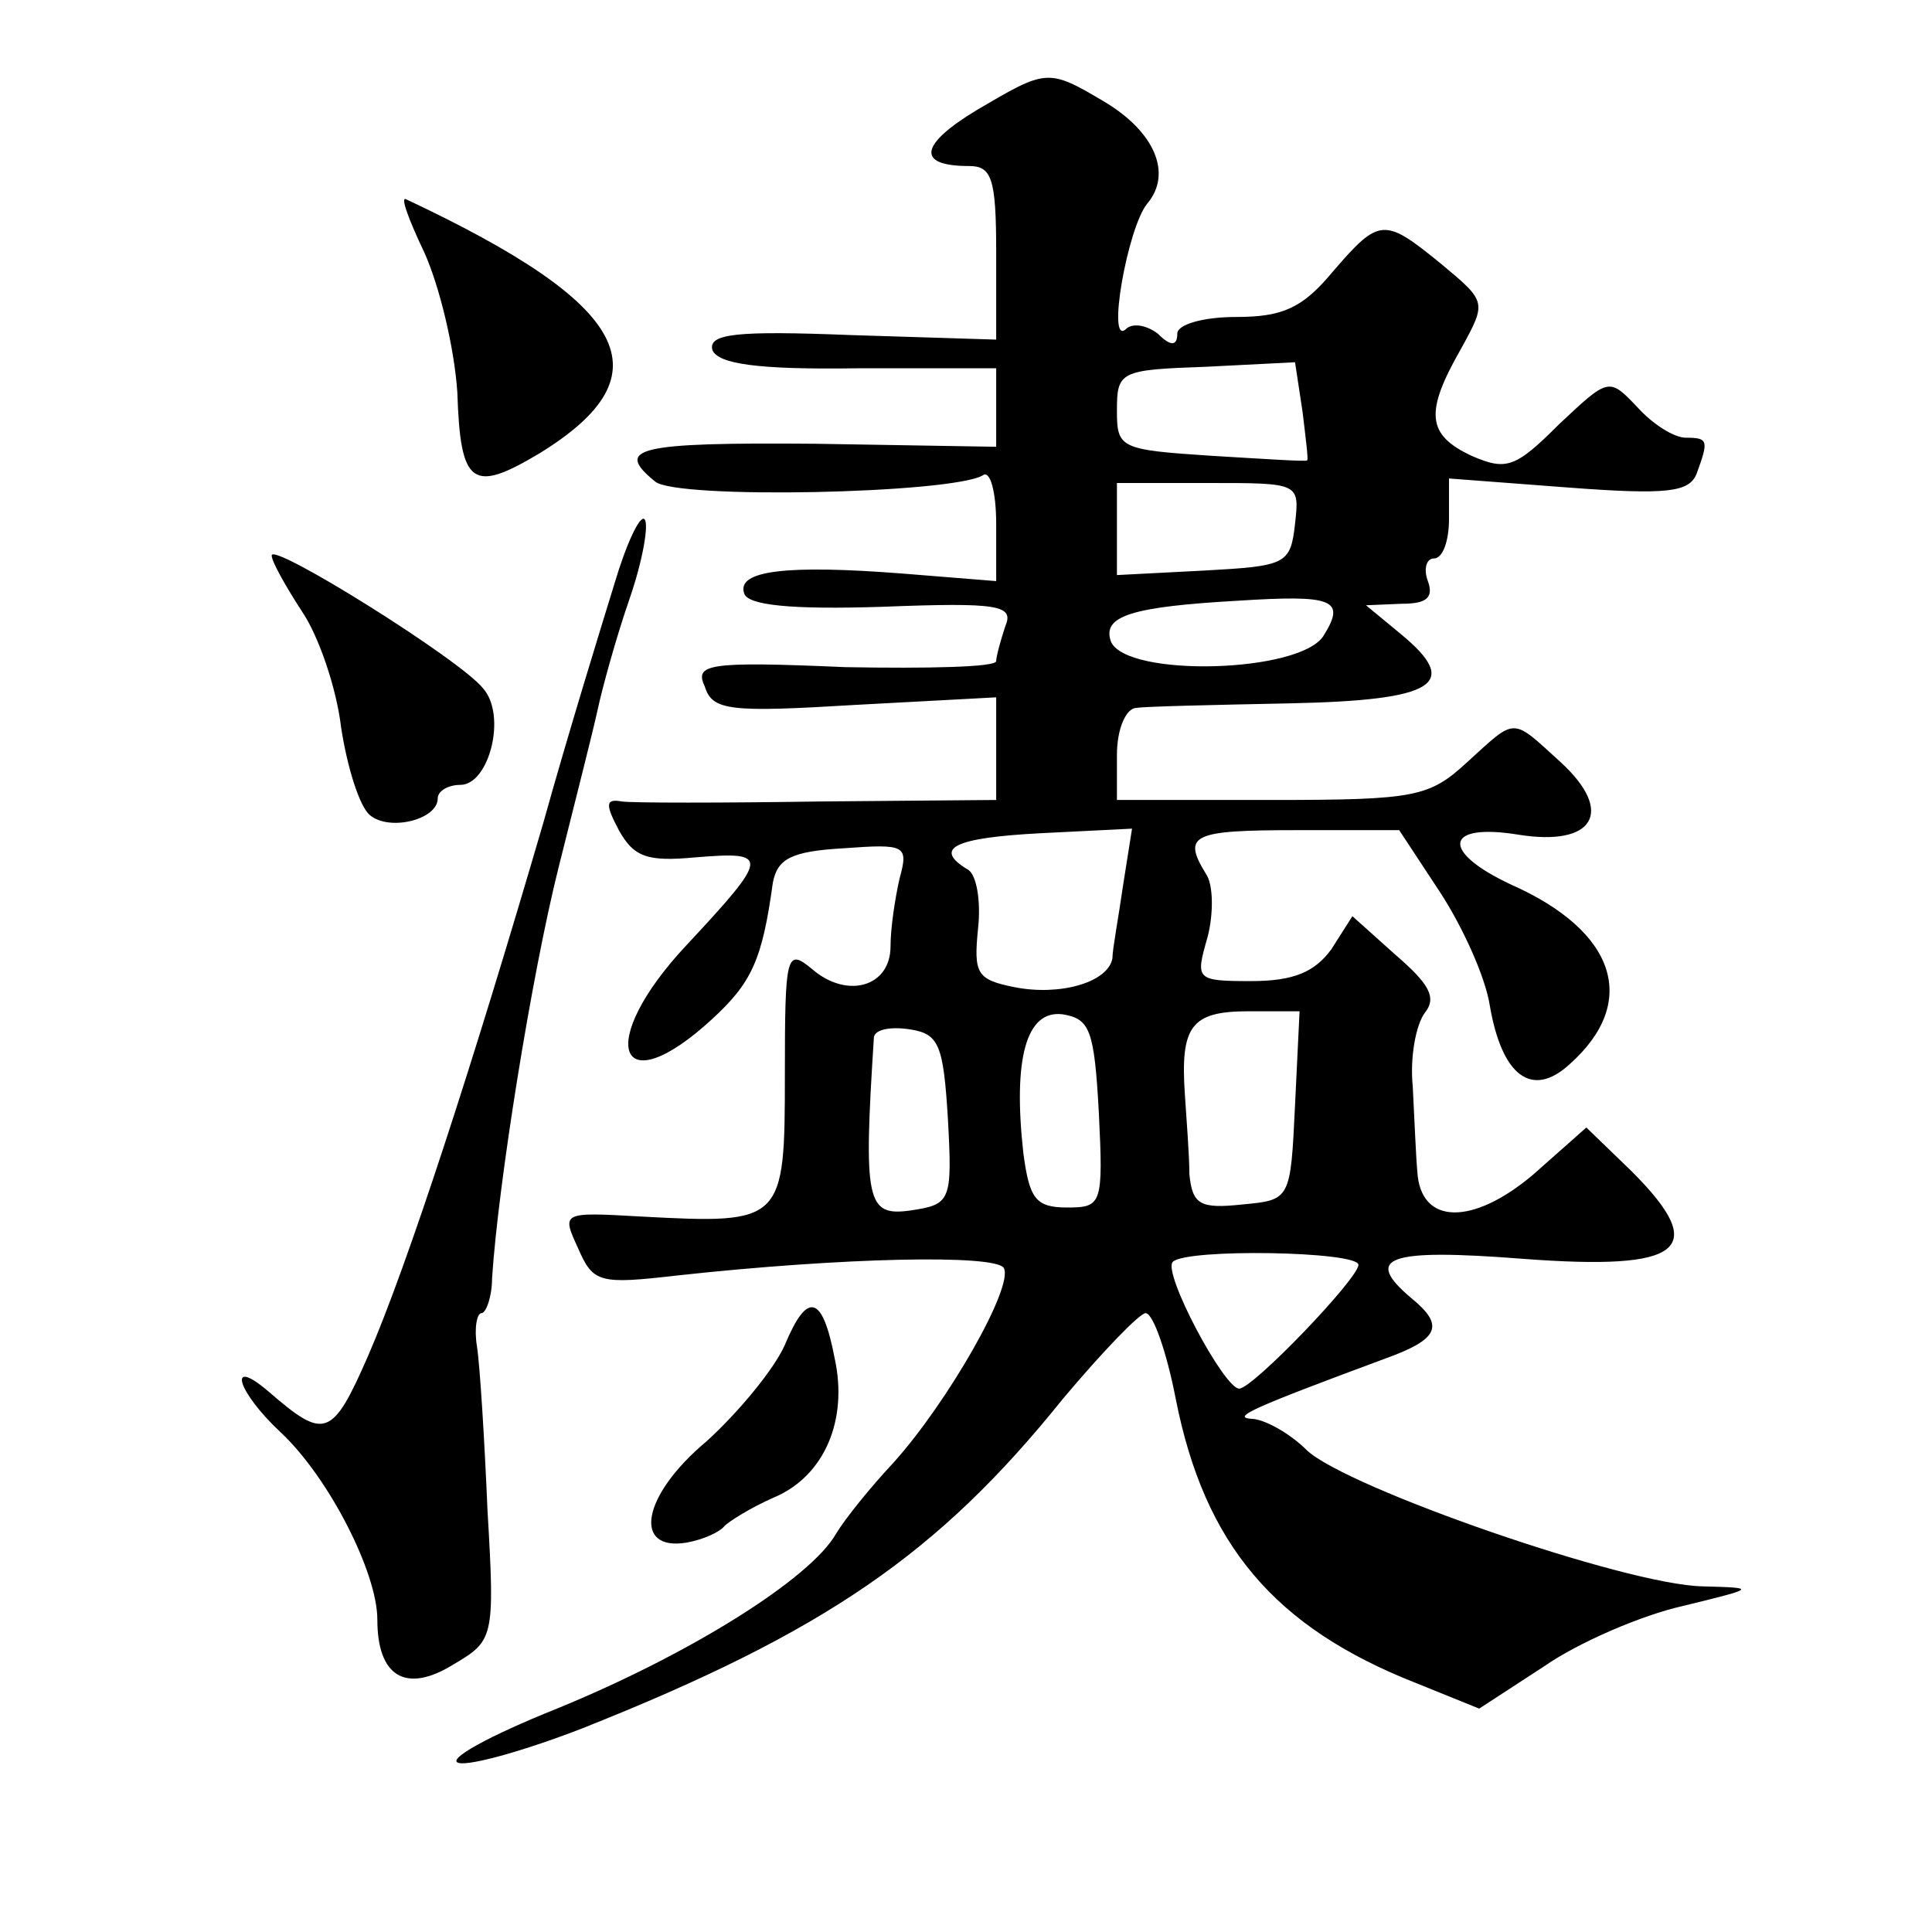
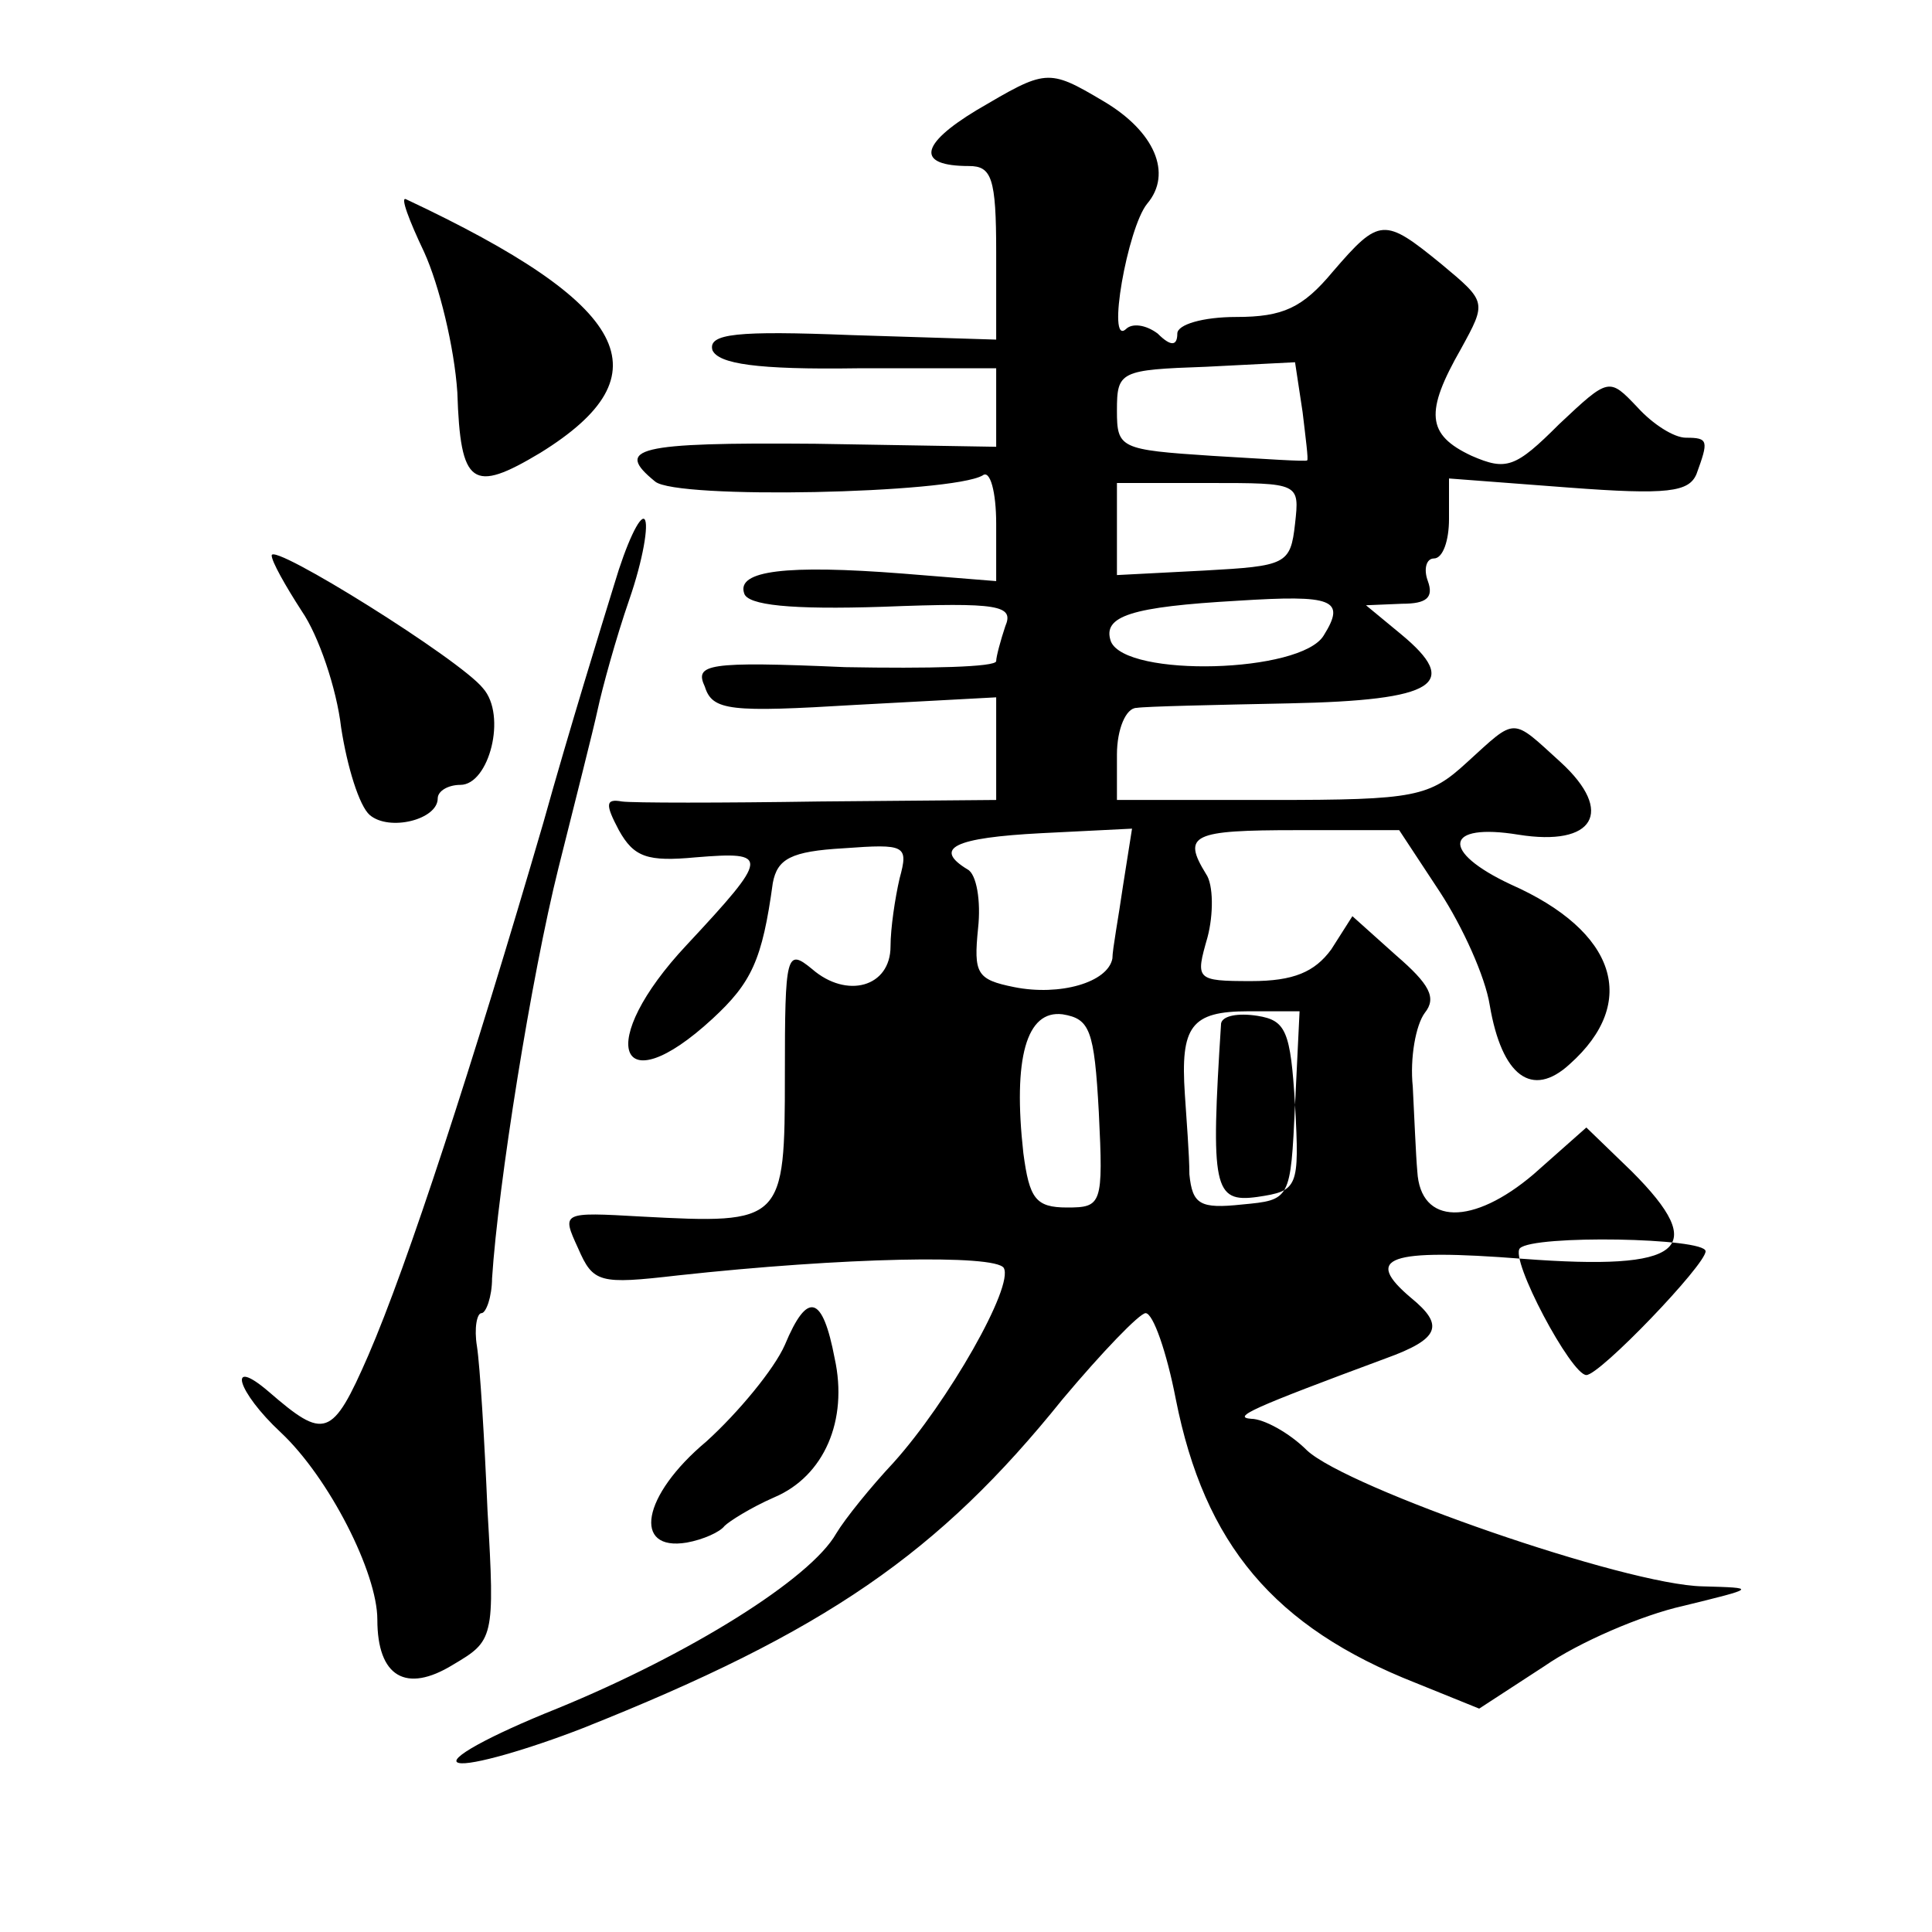
<svg xmlns="http://www.w3.org/2000/svg" version="1.0" width="128pt" height="128pt" viewBox="0 0 128 128" preserveAspectRatio="xMidYMid meet">
  <g transform="translate(0,128) scale(0.1,-0.1)" fill="#0" stroke="none">
-     <path d="M647 1207 c-38 -23 -40 -37 -5 -37 15 0 18 -8 18 -57 l0 -58 -96 3 c-76 3 -95 1 -92 -10 4 -9 29 -13 96 -12 l92 0 0 -26 0 -26 -120 2 c-119 1 -133 -3 -106 -25 14 -12 196 -8 217 4 5 4 9 -11 9 -32 l0 -38 -62 5 c-77 6 -110 2 -105 -13 2 -8 31 -11 92 -9 77 3 87 1 81 -13 -3 -9 -6 -20 -6 -23 0 -4 -45 -5 -100 -4 -92 4 -100 2 -93 -13 5 -16 17 -17 100 -12 l93 5 0 -34 0 -34 -117 -1 c-65 -1 -124 -1 -131 0 -11 2 -11 -2 -2 -19 10 -18 19 -21 51 -18 49 4 49 1 -6 -58 -61 -65 -46 -107 17 -49 26 24 33 39 40 90 3 16 12 21 47 23 41 3 43 2 37 -20 -3 -13 -6 -33 -6 -45 0 -27 -29 -35 -52 -15 -17 14 -18 10 -18 -70 0 -98 -1 -99 -95 -94 -53 3 -53 3 -42 -21 10 -23 14 -24 66 -18 110 12 210 14 216 5 7 -12 -37 -89 -73 -129 -15 -16 -32 -37 -38 -47 -17 -30 -97 -80 -185 -116 -45 -18 -74 -34 -65 -36 8 -2 46 9 82 23 161 64 236 116 318 218 26 31 51 57 55 57 5 0 14 -26 20 -57 19 -96 65 -151 159 -188 l42 -17 43 28 c23 16 65 34 92 40 49 12 49 12 13 13 -51 1 -235 65 -262 90 -12 12 -29 21 -37 21 -13 1 0 7 89 40 36 13 39 22 17 40 -32 27 -16 33 74 26 106 -8 124 6 72 58 l-30 29 -35 -31 c-40 -34 -75 -34 -77 2 -1 11 -2 37 -3 56 -2 19 2 41 8 49 8 10 3 19 -19 38 l-29 26 -14 -22 c-11 -15 -25 -21 -53 -21 -37 0 -37 1 -29 29 4 15 4 35 -1 42 -16 26 -9 29 60 29 l68 0 27 -41 c15 -23 30 -56 33 -75 8 -47 28 -62 53 -39 46 41 31 88 -39 119 -47 22 -44 41 5 33 50 -8 64 15 28 48 -33 30 -29 30 -62 0 -25 -23 -34 -25 -129 -25 l-103 0 0 30 c0 17 6 31 13 31 6 1 52 2 101 3 98 2 114 13 74 46 l-23 19 24 1 c16 0 21 4 17 15 -3 8 -1 15 4 15 6 0 10 12 10 26 l0 27 79 -6 c66 -5 80 -3 85 9 8 22 8 24 -7 24 -8 0 -22 9 -32 20 -19 20 -19 20 -52 -11 -29 -29 -35 -31 -58 -21 -30 14 -31 29 -7 71 17 31 17 31 -13 56 -38 31 -41 31 -72 -5 -20 -24 -33 -30 -64 -30 -22 0 -39 -5 -39 -11 0 -8 -4 -9 -13 0 -8 6 -17 7 -21 3 -13 -12 1 67 14 83 17 20 5 48 -29 68 -37 22 -38 21 -84 -6z m216 -200 c2 -17 4 -32 3 -32 0 -1 -29 1 -63 3 -61 4 -63 5 -63 30 0 26 2 27 59 29 l59 3 5 -33z m-5 -74 c-3 -27 -6 -28 -60 -31 l-58 -3 0 31 0 30 61 0 c60 0 60 0 57 -27z m19 -74 c-15 -25 -131 -28 -141 -4 -6 17 14 23 84 27 63 4 72 1 57 -23z m-133 -166 c-3 -21 -7 -42 -7 -48 -3 -16 -35 -25 -65 -19 -25 5 -27 9 -24 39 2 18 -1 36 -7 39 -23 14 -9 21 49 24 l60 3 -6 -38z m-16 -150 c3 -61 2 -63 -21 -63 -21 0 -25 6 -29 36 -7 63 2 95 26 92 18 -3 21 -10 24 -65z m130 5 c-3 -63 -3 -63 -35 -66 -28 -3 -33 0 -35 20 0 13 -2 37 -3 53 -3 45 4 55 42 55 l34 0 -3 -62z m-230 -9 c3 -55 2 -57 -25 -61 -29 -4 -31 6 -24 115 1 5 11 7 24 5 19 -3 22 -10 25 -59z m272 -97 c0 -9 -70 -82 -79 -82 -10 0 -51 77 -44 84 9 9 123 7 123 -2z M281 1113 c10 -22 20 -63 22 -93 2 -62 10 -67 55 -40 84 52 60 98 -89 168 -4 2 2 -14 12 -35z M407 893 c-8 -26 -30 -97 -47 -158 -47 -161 -90 -293 -116 -353 -24 -55 -29 -56 -66 -24 -28 24 -21 0 8 -27 32 -30 64 -93 64 -124 0 -38 19 -49 50 -30 27 16 28 17 23 102 -2 47 -5 96 -7 109 -2 12 0 22 3 22 3 0 7 11 7 23 4 62 26 200 44 272 11 44 23 91 26 105 3 14 12 47 21 73 9 26 13 50 10 53 -3 3 -12 -16 -20 -43z M180 912 c0 -4 9 -20 20 -37 11 -16 23 -51 26 -77 4 -26 12 -52 19 -58 13 -11 45 -3 45 11 0 5 7 9 15 9 19 0 31 46 15 64 -15 19 -140 97 -140 88z M520 389 c-7 -16 -31 -45 -52 -64 -43 -36 -49 -73 -13 -67 11 2 22 7 25 11 3 3 17 12 33 19 33 14 49 51 40 92 -8 42 -18 45 -33 9z" />
+     <path d="M647 1207 c-38 -23 -40 -37 -5 -37 15 0 18 -8 18 -57 l0 -58 -96 3 c-76 3 -95 1 -92 -10 4 -9 29 -13 96 -12 l92 0 0 -26 0 -26 -120 2 c-119 1 -133 -3 -106 -25 14 -12 196 -8 217 4 5 4 9 -11 9 -32 l0 -38 -62 5 c-77 6 -110 2 -105 -13 2 -8 31 -11 92 -9 77 3 87 1 81 -13 -3 -9 -6 -20 -6 -23 0 -4 -45 -5 -100 -4 -92 4 -100 2 -93 -13 5 -16 17 -17 100 -12 l93 5 0 -34 0 -34 -117 -1 c-65 -1 -124 -1 -131 0 -11 2 -11 -2 -2 -19 10 -18 19 -21 51 -18 49 4 49 1 -6 -58 -61 -65 -46 -107 17 -49 26 24 33 39 40 90 3 16 12 21 47 23 41 3 43 2 37 -20 -3 -13 -6 -33 -6 -45 0 -27 -29 -35 -52 -15 -17 14 -18 10 -18 -70 0 -98 -1 -99 -95 -94 -53 3 -53 3 -42 -21 10 -23 14 -24 66 -18 110 12 210 14 216 5 7 -12 -37 -89 -73 -129 -15 -16 -32 -37 -38 -47 -17 -30 -97 -80 -185 -116 -45 -18 -74 -34 -65 -36 8 -2 46 9 82 23 161 64 236 116 318 218 26 31 51 57 55 57 5 0 14 -26 20 -57 19 -96 65 -151 159 -188 l42 -17 43 28 c23 16 65 34 92 40 49 12 49 12 13 13 -51 1 -235 65 -262 90 -12 12 -29 21 -37 21 -13 1 0 7 89 40 36 13 39 22 17 40 -32 27 -16 33 74 26 106 -8 124 6 72 58 l-30 29 -35 -31 c-40 -34 -75 -34 -77 2 -1 11 -2 37 -3 56 -2 19 2 41 8 49 8 10 3 19 -19 38 l-29 26 -14 -22 c-11 -15 -25 -21 -53 -21 -37 0 -37 1 -29 29 4 15 4 35 -1 42 -16 26 -9 29 60 29 l68 0 27 -41 c15 -23 30 -56 33 -75 8 -47 28 -62 53 -39 46 41 31 88 -39 119 -47 22 -44 41 5 33 50 -8 64 15 28 48 -33 30 -29 30 -62 0 -25 -23 -34 -25 -129 -25 l-103 0 0 30 c0 17 6 31 13 31 6 1 52 2 101 3 98 2 114 13 74 46 l-23 19 24 1 c16 0 21 4 17 15 -3 8 -1 15 4 15 6 0 10 12 10 26 l0 27 79 -6 c66 -5 80 -3 85 9 8 22 8 24 -7 24 -8 0 -22 9 -32 20 -19 20 -19 20 -52 -11 -29 -29 -35 -31 -58 -21 -30 14 -31 29 -7 71 17 31 17 31 -13 56 -38 31 -41 31 -72 -5 -20 -24 -33 -30 -64 -30 -22 0 -39 -5 -39 -11 0 -8 -4 -9 -13 0 -8 6 -17 7 -21 3 -13 -12 1 67 14 83 17 20 5 48 -29 68 -37 22 -38 21 -84 -6z m216 -200 c2 -17 4 -32 3 -32 0 -1 -29 1 -63 3 -61 4 -63 5 -63 30 0 26 2 27 59 29 l59 3 5 -33z m-5 -74 c-3 -27 -6 -28 -60 -31 l-58 -3 0 31 0 30 61 0 c60 0 60 0 57 -27z m19 -74 c-15 -25 -131 -28 -141 -4 -6 17 14 23 84 27 63 4 72 1 57 -23z m-133 -166 c-3 -21 -7 -42 -7 -48 -3 -16 -35 -25 -65 -19 -25 5 -27 9 -24 39 2 18 -1 36 -7 39 -23 14 -9 21 49 24 l60 3 -6 -38z m-16 -150 c3 -61 2 -63 -21 -63 -21 0 -25 6 -29 36 -7 63 2 95 26 92 18 -3 21 -10 24 -65z m130 5 c-3 -63 -3 -63 -35 -66 -28 -3 -33 0 -35 20 0 13 -2 37 -3 53 -3 45 4 55 42 55 l34 0 -3 -62z c3 -55 2 -57 -25 -61 -29 -4 -31 6 -24 115 1 5 11 7 24 5 19 -3 22 -10 25 -59z m272 -97 c0 -9 -70 -82 -79 -82 -10 0 -51 77 -44 84 9 9 123 7 123 -2z M281 1113 c10 -22 20 -63 22 -93 2 -62 10 -67 55 -40 84 52 60 98 -89 168 -4 2 2 -14 12 -35z M407 893 c-8 -26 -30 -97 -47 -158 -47 -161 -90 -293 -116 -353 -24 -55 -29 -56 -66 -24 -28 24 -21 0 8 -27 32 -30 64 -93 64 -124 0 -38 19 -49 50 -30 27 16 28 17 23 102 -2 47 -5 96 -7 109 -2 12 0 22 3 22 3 0 7 11 7 23 4 62 26 200 44 272 11 44 23 91 26 105 3 14 12 47 21 73 9 26 13 50 10 53 -3 3 -12 -16 -20 -43z M180 912 c0 -4 9 -20 20 -37 11 -16 23 -51 26 -77 4 -26 12 -52 19 -58 13 -11 45 -3 45 11 0 5 7 9 15 9 19 0 31 46 15 64 -15 19 -140 97 -140 88z M520 389 c-7 -16 -31 -45 -52 -64 -43 -36 -49 -73 -13 -67 11 2 22 7 25 11 3 3 17 12 33 19 33 14 49 51 40 92 -8 42 -18 45 -33 9z" />
  </g>
</svg>